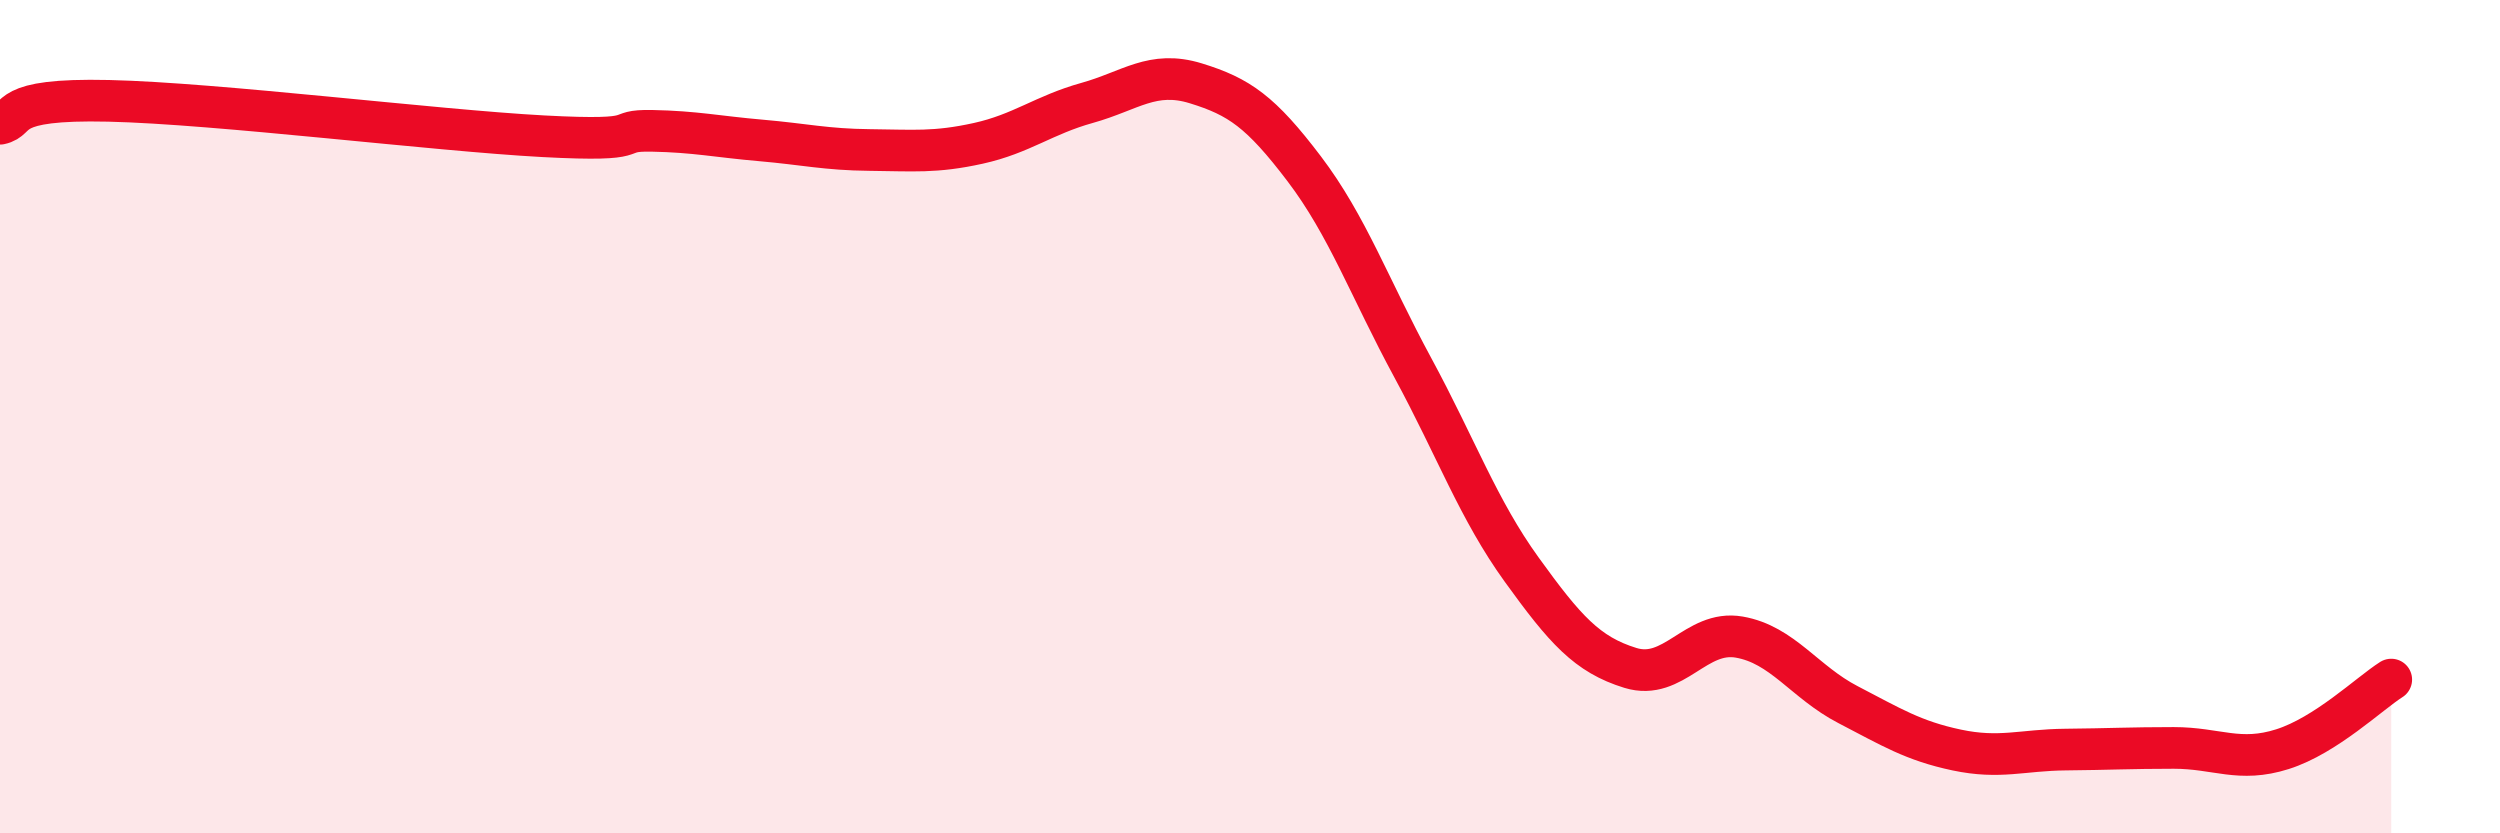
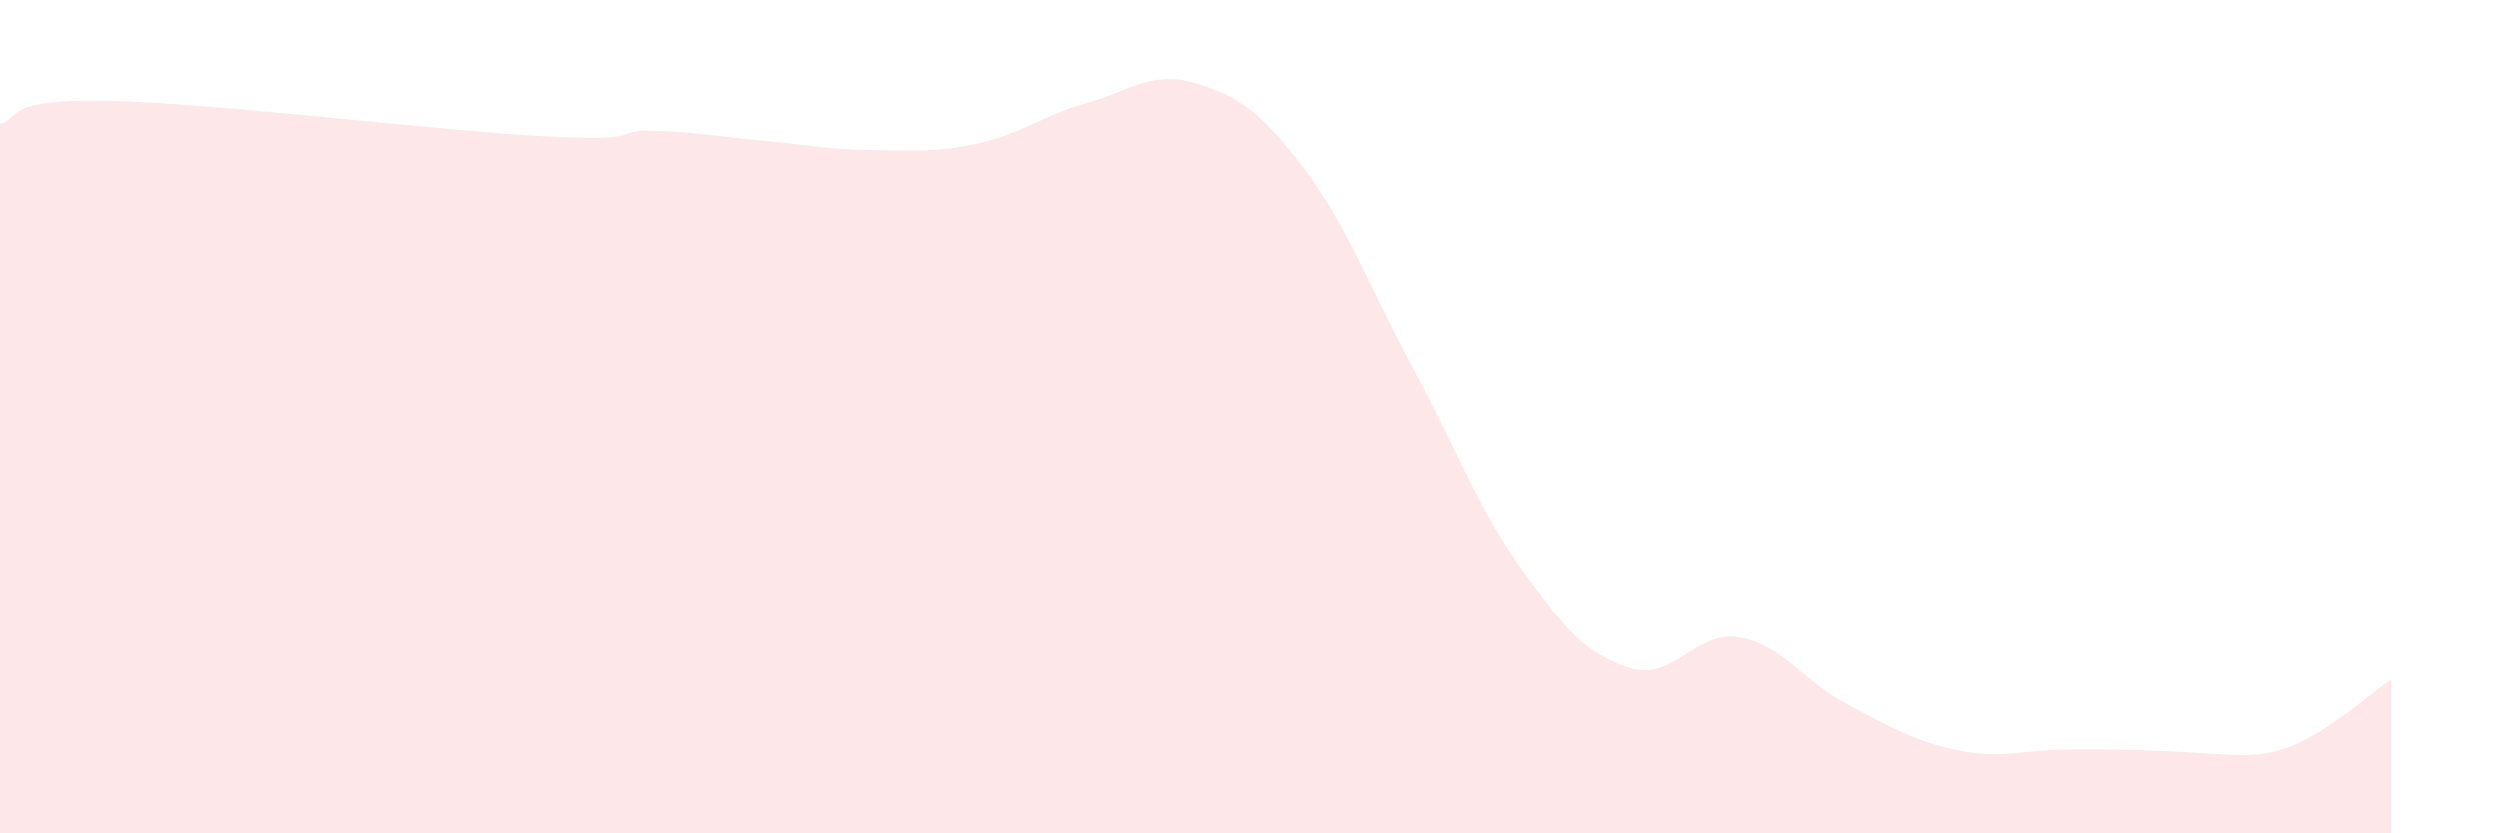
<svg xmlns="http://www.w3.org/2000/svg" width="60" height="20" viewBox="0 0 60 20">
-   <path d="M 0,2.97 C 0.52,2.86 0,2.36 2.61,2.42 C 5.22,2.48 10.43,3.13 13.04,3.27 C 15.65,3.41 14.61,3.12 15.65,3.14 C 16.69,3.16 17.22,3.28 18.26,3.37 C 19.3,3.46 19.83,3.59 20.87,3.6 C 21.91,3.61 22.44,3.67 23.48,3.44 C 24.52,3.21 25.05,2.76 26.09,2.47 C 27.13,2.18 27.66,1.68 28.7,2 C 29.74,2.32 30.26,2.68 31.3,4.05 C 32.34,5.42 32.87,6.91 33.91,8.83 C 34.95,10.75 35.48,12.23 36.52,13.67 C 37.56,15.11 38.09,15.71 39.13,16.03 C 40.17,16.35 40.7,15.11 41.74,15.29 C 42.78,15.47 43.31,16.37 44.35,16.91 C 45.39,17.45 45.92,17.78 46.96,18 C 48,18.22 48.53,18 49.57,17.99 C 50.61,17.98 51.13,17.95 52.17,17.95 C 53.21,17.95 53.74,18.31 54.78,17.98 C 55.82,17.65 56.87,16.64 57.39,16.31L57.39 20L0 20Z" fill="#EB0A25" opacity="0.1" stroke-linecap="round" stroke-linejoin="round" />
-   <path d="M 0,2.97 C 0.52,2.86 0,2.36 2.61,2.42 C 5.22,2.48 10.43,3.13 13.04,3.27 C 15.65,3.41 14.61,3.12 15.65,3.14 C 16.69,3.16 17.22,3.28 18.26,3.37 C 19.3,3.46 19.83,3.59 20.87,3.6 C 21.91,3.61 22.44,3.67 23.48,3.44 C 24.52,3.21 25.05,2.76 26.09,2.47 C 27.13,2.18 27.66,1.68 28.7,2 C 29.74,2.32 30.26,2.68 31.3,4.05 C 32.34,5.42 32.87,6.91 33.91,8.83 C 34.95,10.75 35.48,12.23 36.52,13.67 C 37.56,15.11 38.09,15.71 39.13,16.03 C 40.17,16.35 40.7,15.11 41.74,15.29 C 42.78,15.47 43.31,16.37 44.35,16.91 C 45.39,17.45 45.92,17.78 46.96,18 C 48,18.22 48.53,18 49.57,17.99 C 50.61,17.98 51.13,17.95 52.17,17.95 C 53.21,17.95 53.74,18.31 54.78,17.98 C 55.82,17.65 56.87,16.64 57.39,16.31" stroke="#EB0A25" stroke-width="1" fill="none" stroke-linecap="round" stroke-linejoin="round" />
+   <path d="M 0,2.97 C 0.52,2.86 0,2.36 2.61,2.42 C 5.22,2.48 10.43,3.13 13.04,3.27 C 15.65,3.41 14.61,3.12 15.65,3.14 C 16.69,3.16 17.22,3.28 18.26,3.37 C 19.3,3.46 19.83,3.59 20.87,3.6 C 21.91,3.61 22.44,3.67 23.48,3.44 C 24.52,3.21 25.05,2.76 26.09,2.47 C 27.13,2.18 27.66,1.68 28.7,2 C 29.74,2.32 30.26,2.68 31.3,4.05 C 32.34,5.42 32.87,6.91 33.91,8.83 C 34.95,10.75 35.48,12.23 36.52,13.67 C 37.56,15.11 38.09,15.71 39.13,16.03 C 40.17,16.35 40.7,15.11 41.74,15.29 C 42.78,15.47 43.31,16.37 44.35,16.91 C 45.39,17.45 45.92,17.78 46.96,18 C 48,18.22 48.53,18 49.57,17.99 C 53.21,17.95 53.74,18.31 54.78,17.98 C 55.82,17.65 56.87,16.64 57.39,16.31L57.39 20L0 20Z" fill="#EB0A25" opacity="0.1" stroke-linecap="round" stroke-linejoin="round" />
</svg>